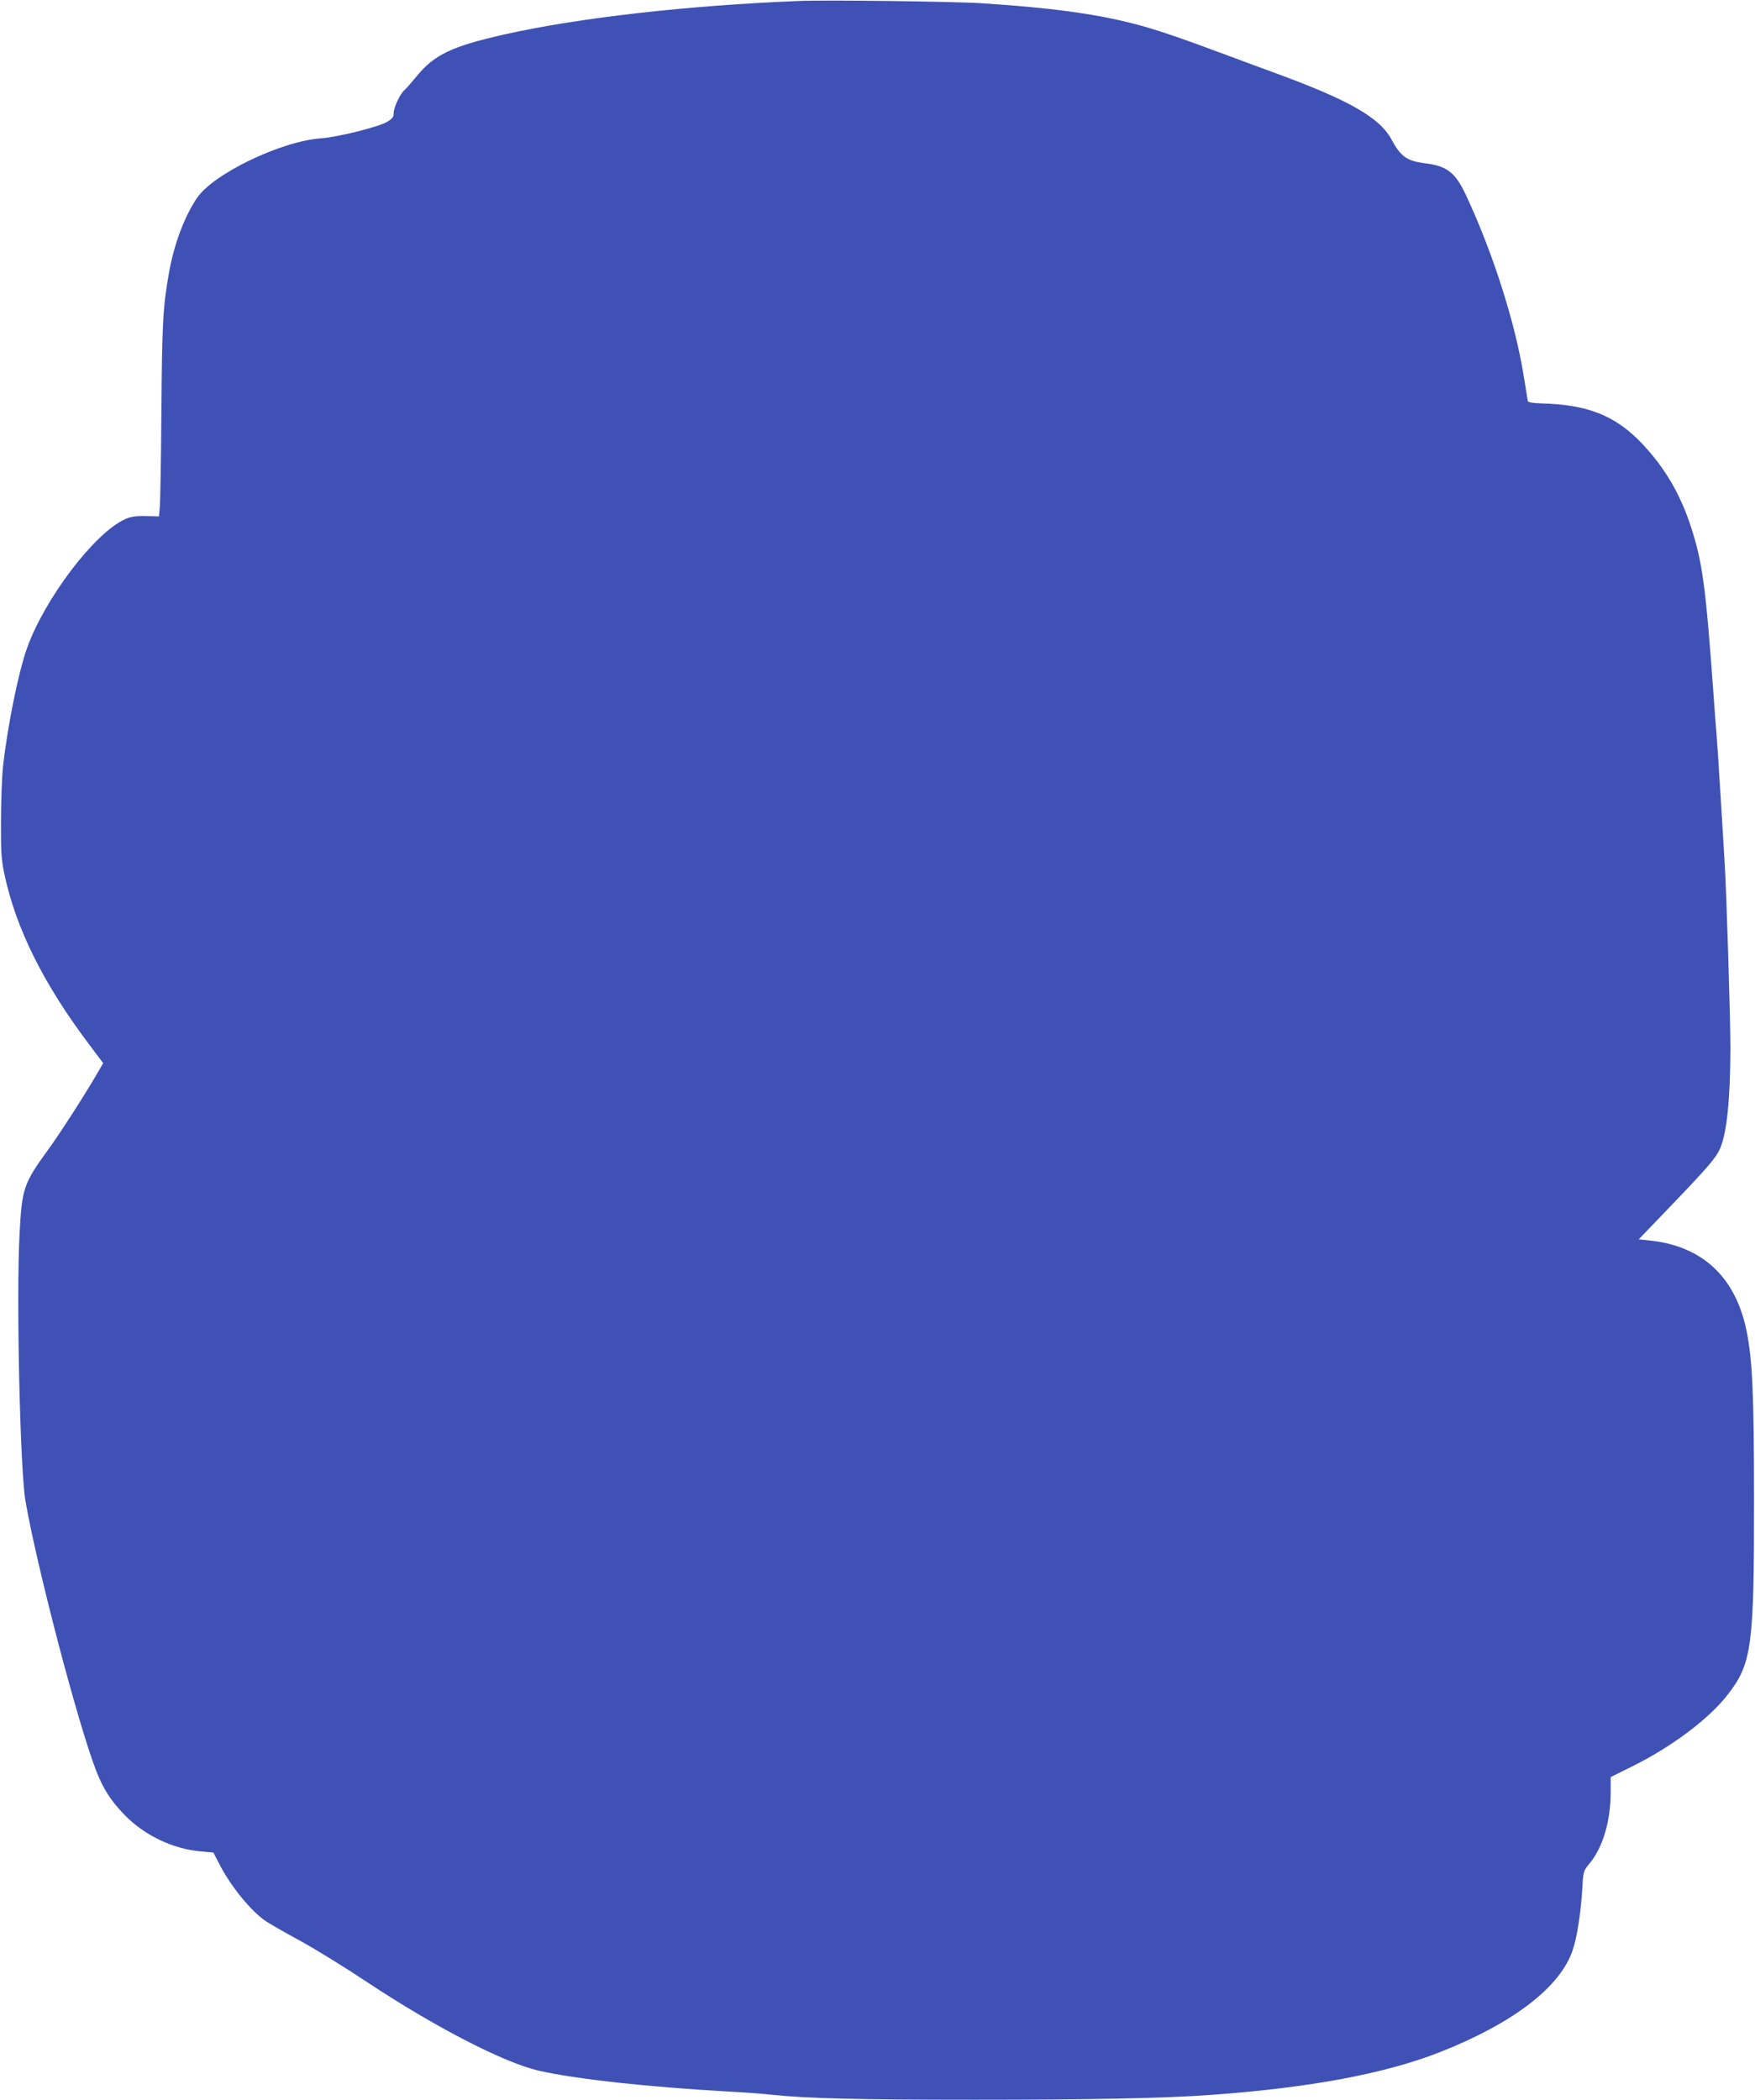
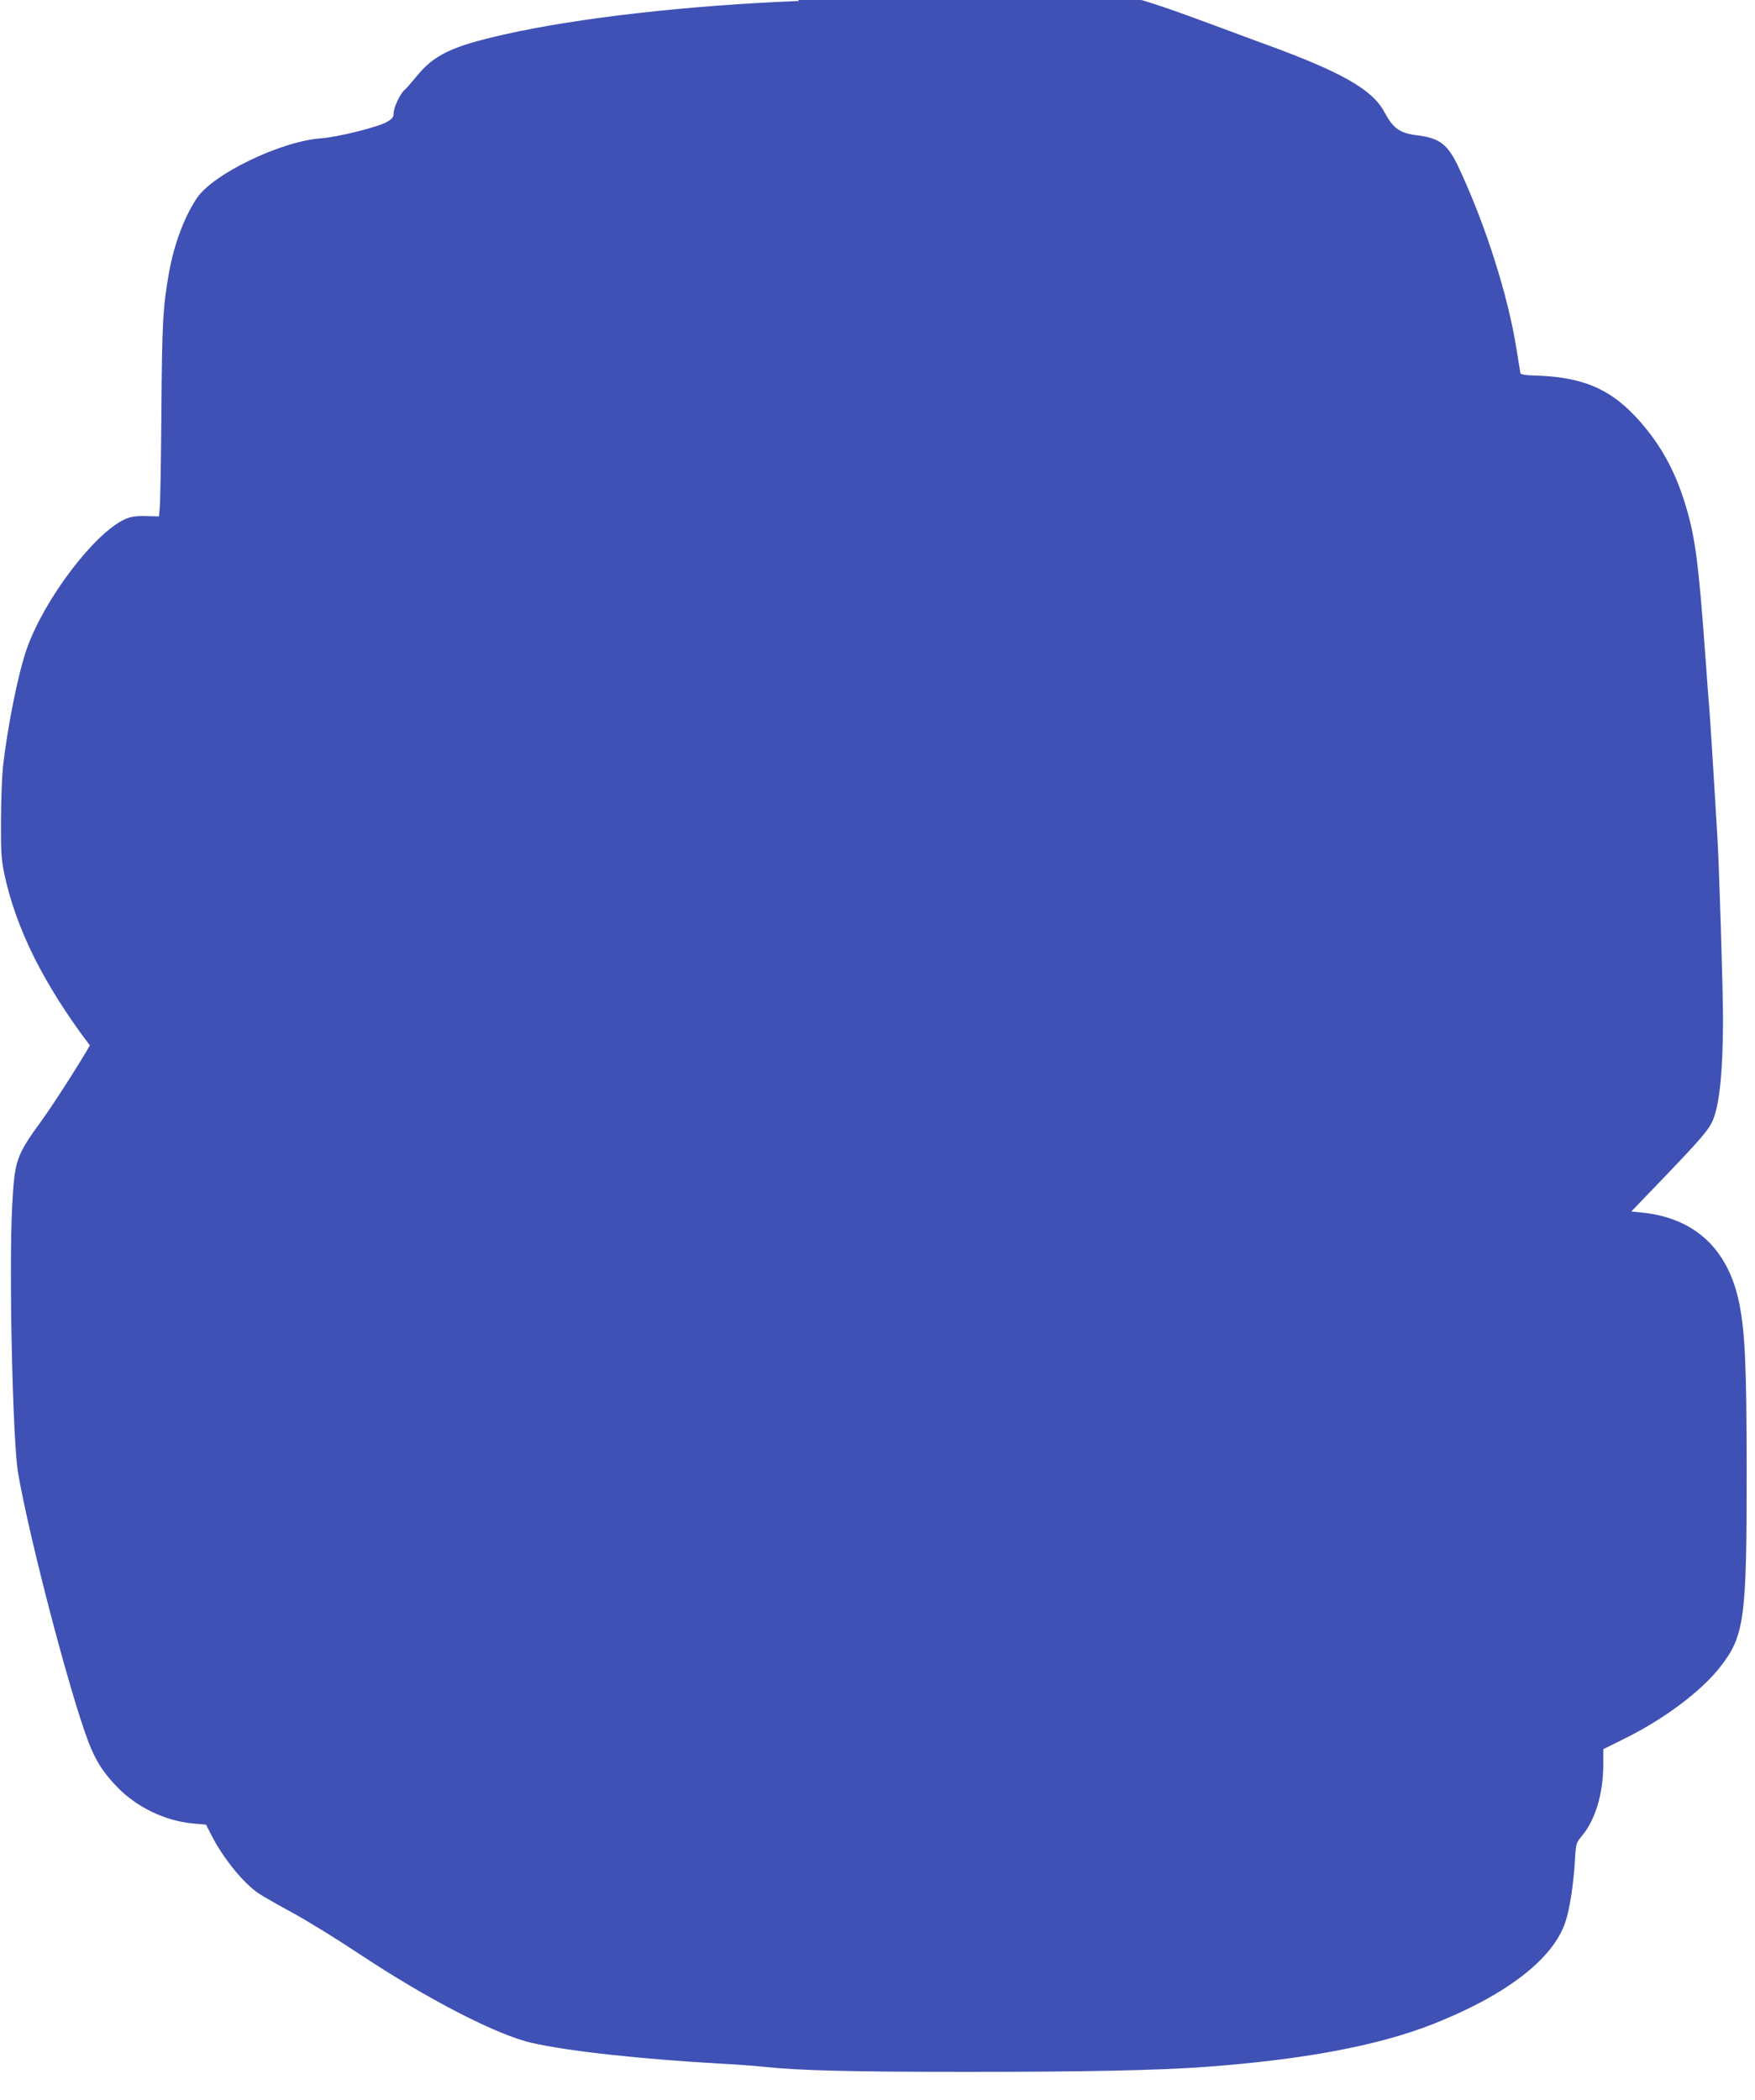
<svg xmlns="http://www.w3.org/2000/svg" version="1.0" width="1070pt" height="1280pt" viewBox="0 0 1070 1280" preserveAspectRatio="xMidYMid meet">
  <g transform="translate(0,1280) scale(0.1,-0.1)" fill="#3f51b5" stroke="none">
-     <path d="M4870 12794 c-675 -27 -1341 -102 -1795 -204 -319 -72 -427 -123 -534 -254 -32 -39 -66 -78 -76 -86 -25 -21 -65 -106 -65 -139 0 -25 -7 -34 -42 -55 -55 -31 -300 -92 -399 -99 -245 -17 -660 -217 -759 -365 -77 -115 -140 -285 -170 -456 -37 -209 -42 -308 -46 -846 -2 -294 -7 -558 -10 -586 l-5 -52 -82 2 c-64 1 -92 -4 -127 -20 -186 -86 -487 -483 -595 -784 -53 -149 -118 -469 -147 -725 -6 -60 -12 -209 -12 -330 -1 -190 2 -234 21 -325 71 -332 239 -670 521 -1043 l81 -108 -36 -62 c-72 -125 -226 -364 -292 -455 -159 -219 -167 -242 -182 -529 -20 -384 3 -1426 36 -1621 68 -397 318 -1353 430 -1643 43 -112 90 -186 174 -272 119 -124 294 -208 464 -223 l78 -7 34 -66 c70 -138 196 -293 288 -354 29 -19 122 -72 207 -118 85 -46 270 -160 410 -253 410 -272 836 -492 1046 -539 223 -51 662 -99 1155 -127 97 -5 218 -14 270 -20 206 -22 527 -30 1229 -30 720 0 1160 9 1450 30 601 44 1055 129 1391 261 446 176 734 397 808 623 26 75 49 226 58 371 6 109 7 110 44 155 81 97 129 258 129 435 l0 92 123 61 c245 120 476 293 591 442 147 189 161 294 160 1200 0 630 -10 841 -45 1015 -67 330 -270 520 -592 553 l-66 7 197 205 c233 243 275 293 300 351 41 97 61 298 62 609 0 189 -24 958 -35 1130 -3 47 -14 231 -25 410 -11 179 -22 350 -25 380 -3 30 -12 150 -20 265 -46 632 -65 776 -136 995 -59 180 -139 324 -256 460 -178 207 -353 284 -661 291 -44 1 -75 7 -77 13 -1 6 -12 72 -24 147 -51 326 -189 759 -353 1109 -66 140 -115 178 -253 195 -108 14 -146 42 -201 144 -72 135 -262 243 -724 411 -58 21 -179 66 -270 100 -308 115 -445 161 -576 195 -241 62 -519 99 -929 125 -168 11 -950 21 -1115 14z" />
+     <path d="M4870 12794 c-675 -27 -1341 -102 -1795 -204 -319 -72 -427 -123 -534 -254 -32 -39 -66 -78 -76 -86 -25 -21 -65 -106 -65 -139 0 -25 -7 -34 -42 -55 -55 -31 -300 -92 -399 -99 -245 -17 -660 -217 -759 -365 -77 -115 -140 -285 -170 -456 -37 -209 -42 -308 -46 -846 -2 -294 -7 -558 -10 -586 l-5 -52 -82 2 c-64 1 -92 -4 -127 -20 -186 -86 -487 -483 -595 -784 -53 -149 -118 -469 -147 -725 -6 -60 -12 -209 -12 -330 -1 -190 2 -234 21 -325 71 -332 239 -670 521 -1043 c-72 -125 -226 -364 -292 -455 -159 -219 -167 -242 -182 -529 -20 -384 3 -1426 36 -1621 68 -397 318 -1353 430 -1643 43 -112 90 -186 174 -272 119 -124 294 -208 464 -223 l78 -7 34 -66 c70 -138 196 -293 288 -354 29 -19 122 -72 207 -118 85 -46 270 -160 410 -253 410 -272 836 -492 1046 -539 223 -51 662 -99 1155 -127 97 -5 218 -14 270 -20 206 -22 527 -30 1229 -30 720 0 1160 9 1450 30 601 44 1055 129 1391 261 446 176 734 397 808 623 26 75 49 226 58 371 6 109 7 110 44 155 81 97 129 258 129 435 l0 92 123 61 c245 120 476 293 591 442 147 189 161 294 160 1200 0 630 -10 841 -45 1015 -67 330 -270 520 -592 553 l-66 7 197 205 c233 243 275 293 300 351 41 97 61 298 62 609 0 189 -24 958 -35 1130 -3 47 -14 231 -25 410 -11 179 -22 350 -25 380 -3 30 -12 150 -20 265 -46 632 -65 776 -136 995 -59 180 -139 324 -256 460 -178 207 -353 284 -661 291 -44 1 -75 7 -77 13 -1 6 -12 72 -24 147 -51 326 -189 759 -353 1109 -66 140 -115 178 -253 195 -108 14 -146 42 -201 144 -72 135 -262 243 -724 411 -58 21 -179 66 -270 100 -308 115 -445 161 -576 195 -241 62 -519 99 -929 125 -168 11 -950 21 -1115 14z" />
  </g>
</svg>